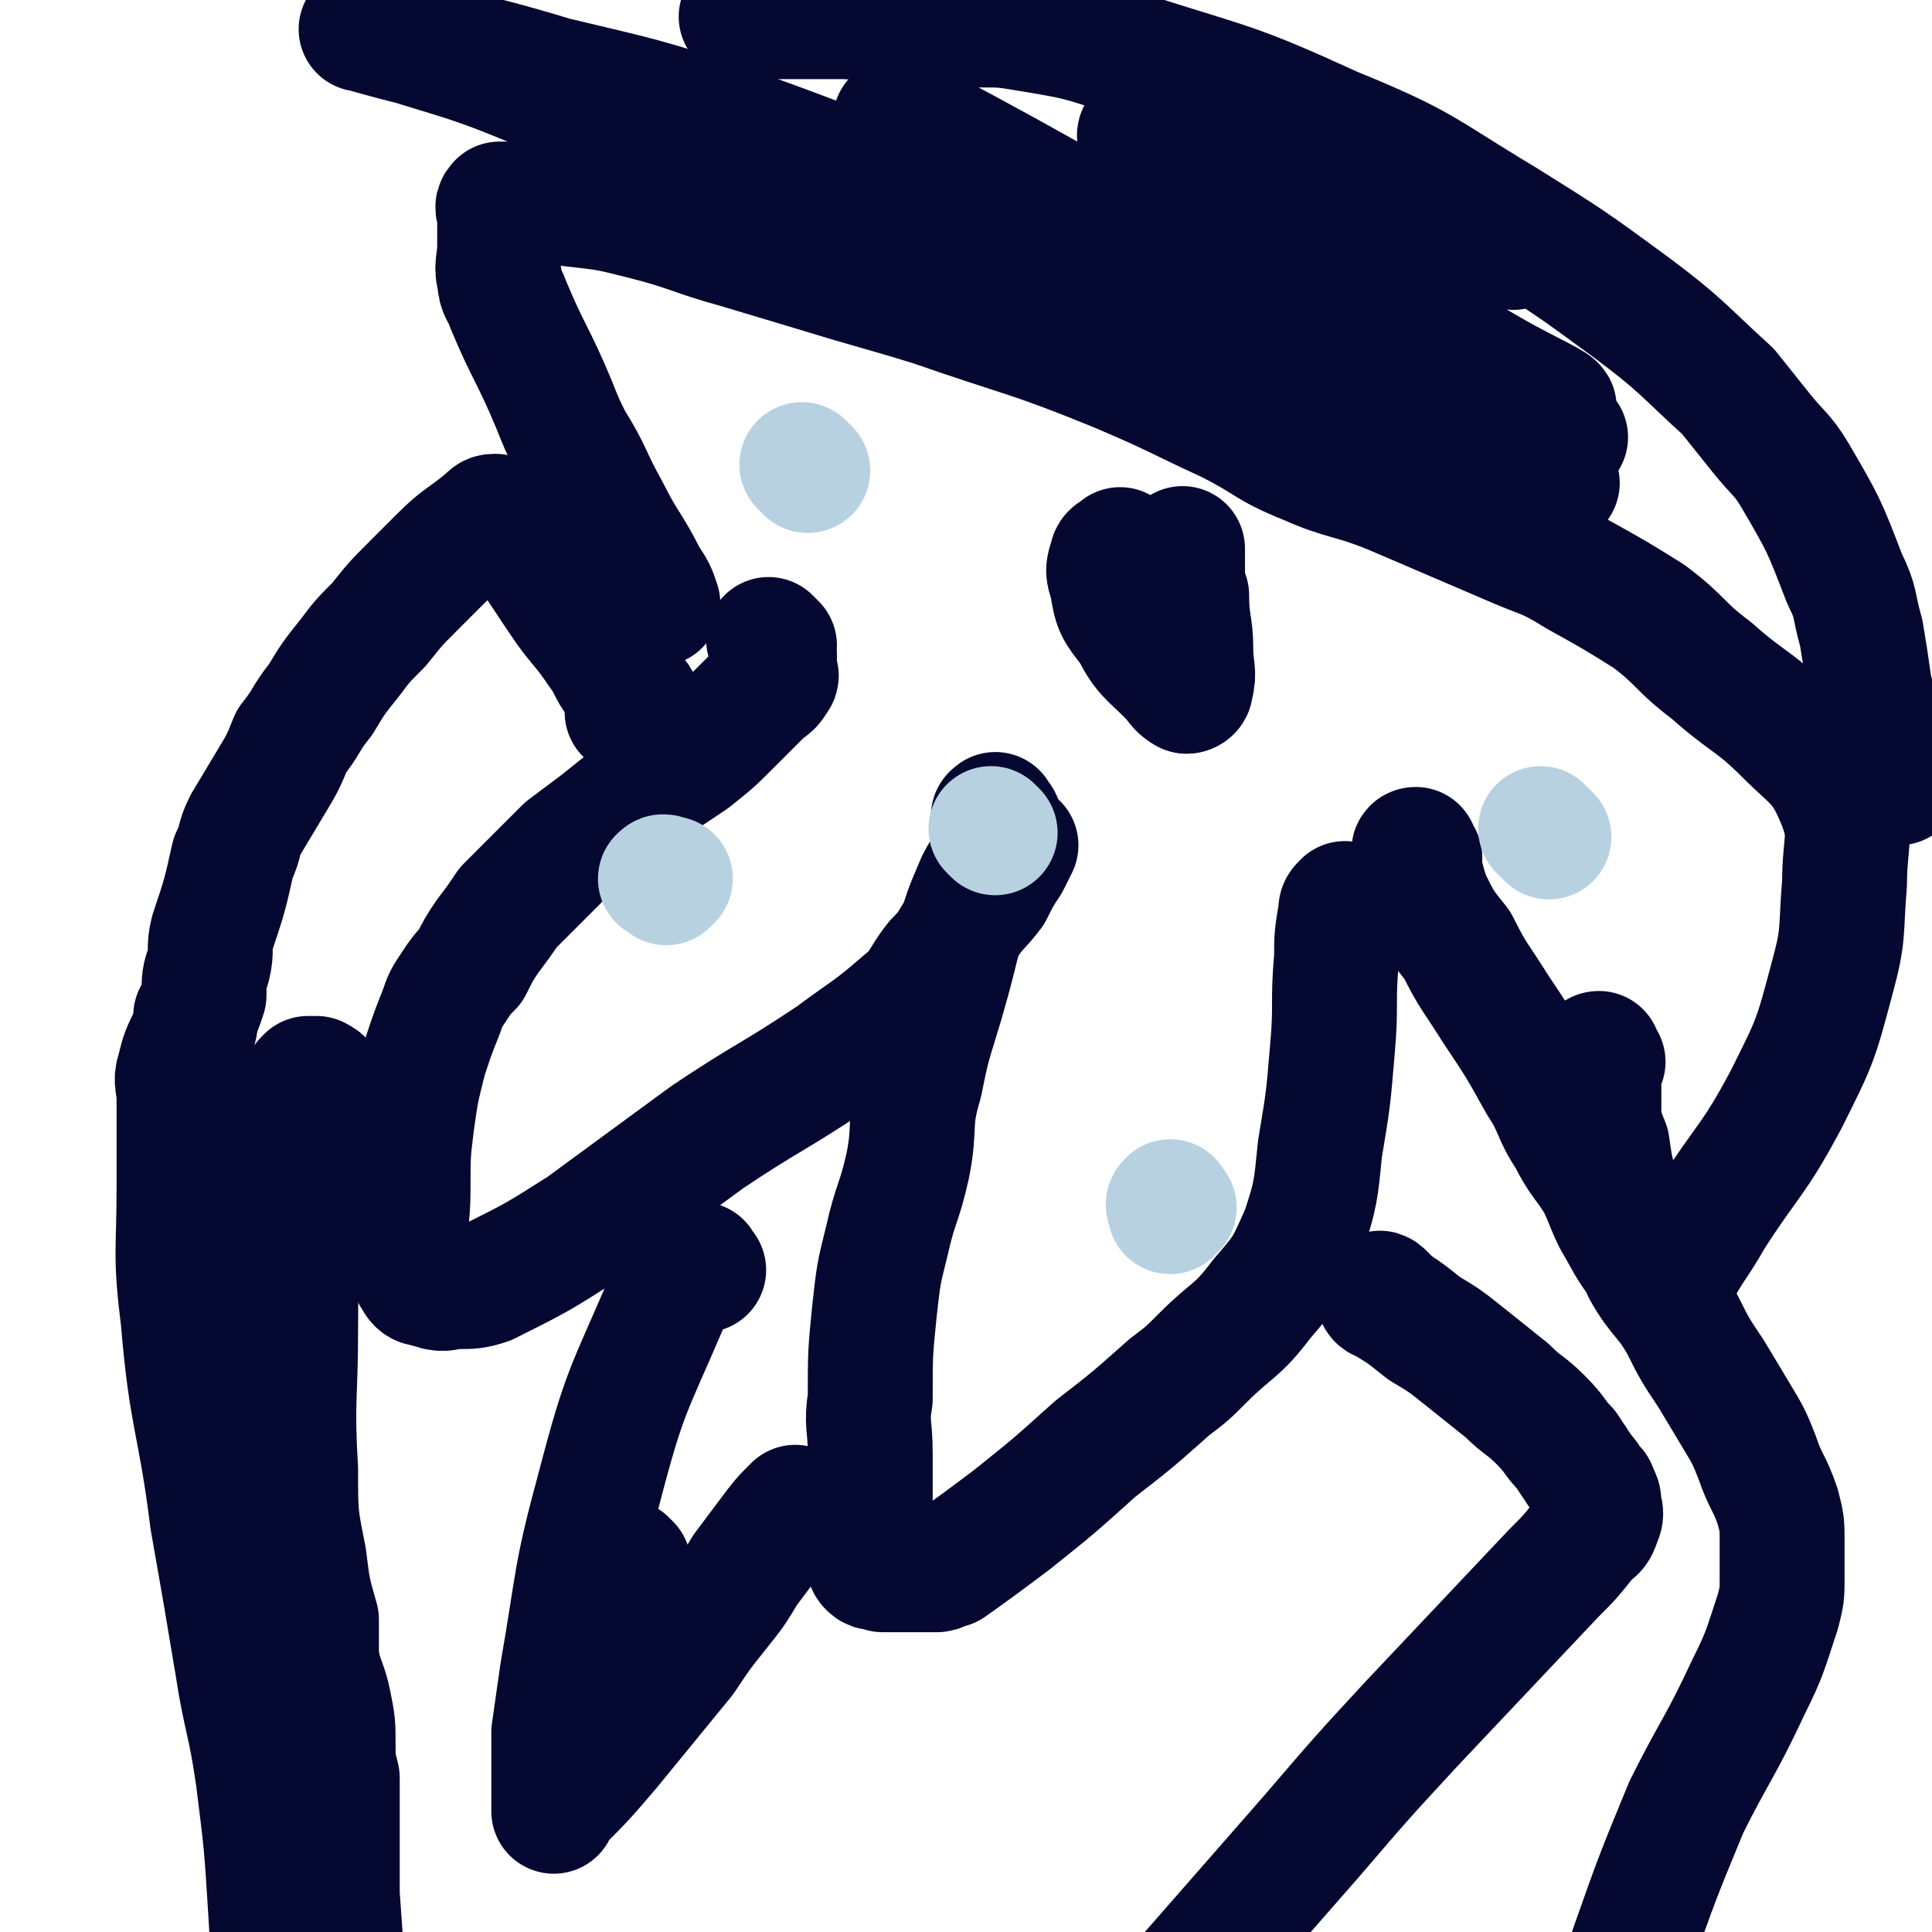
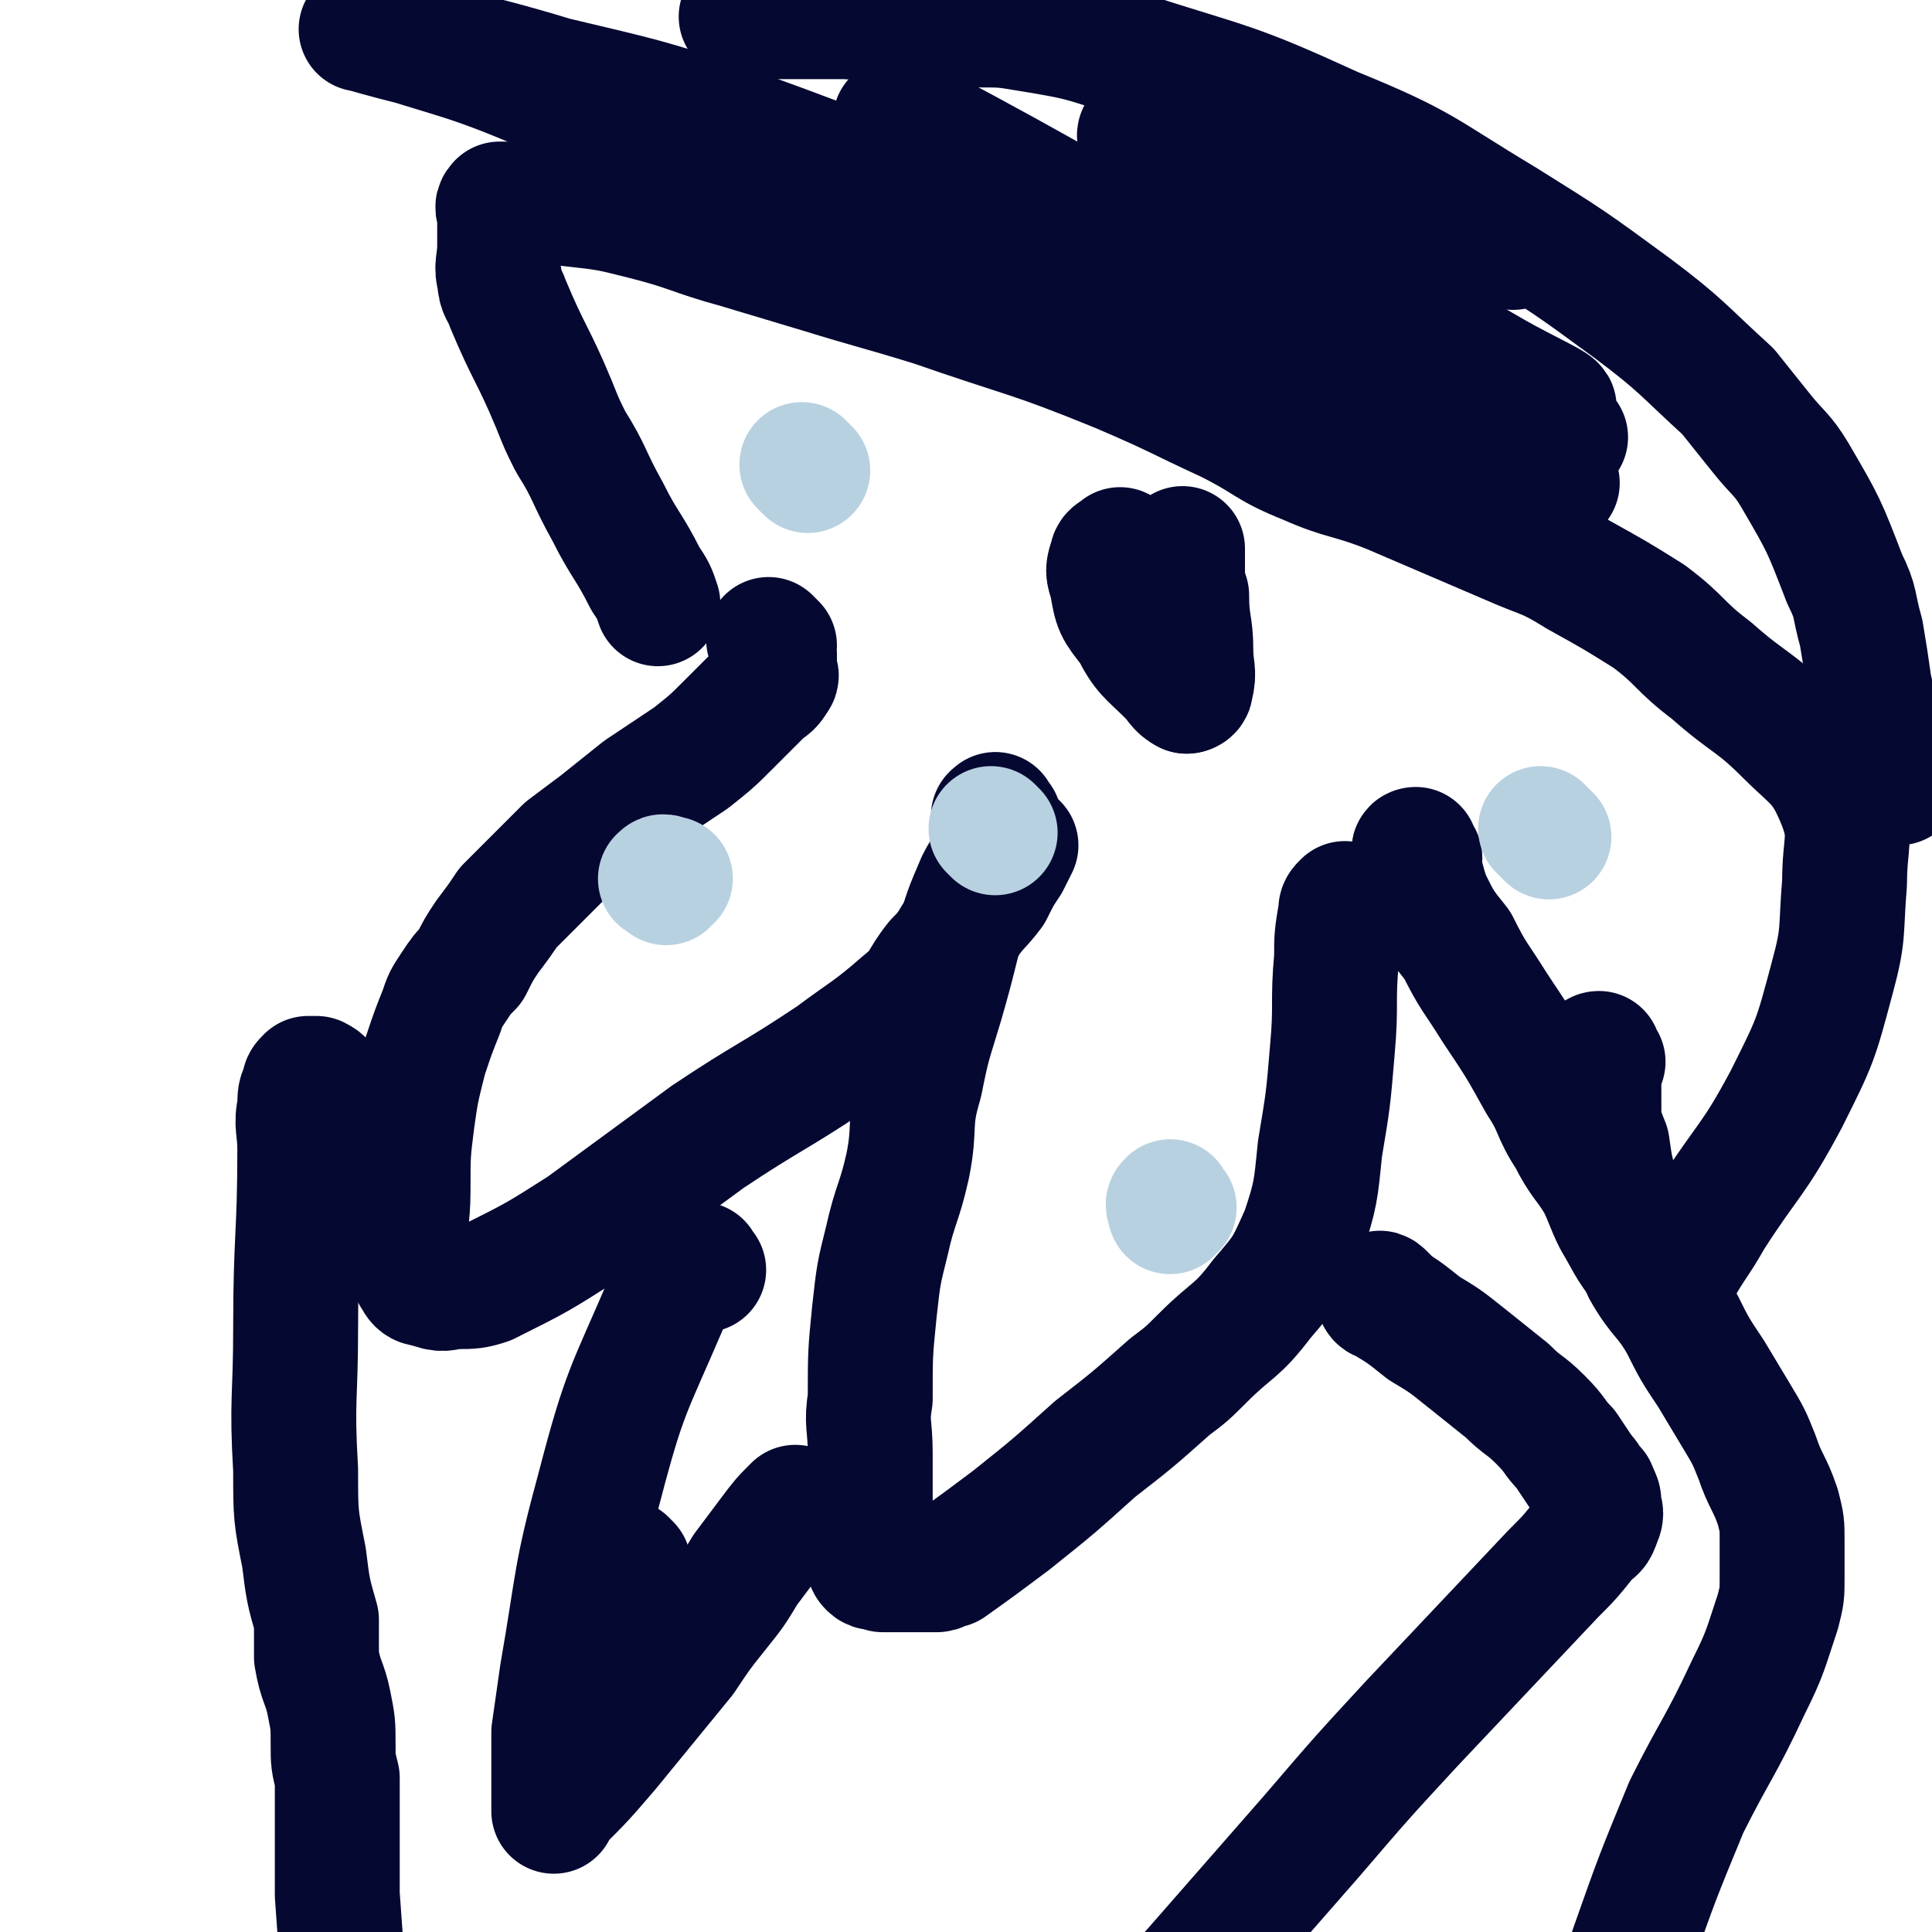
<svg xmlns="http://www.w3.org/2000/svg" viewBox="0 0 464 464" version="1.1">
  <g fill="none" stroke="#050831" stroke-width="30" stroke-linecap="round" stroke-linejoin="round">
    <path d="M186,155c-1,-1 -2,-2 -1,-1 0,0 1,1 1,3 0,0 0,0 0,0 0,1 0,1 0,2 0,1 0,1 0,2 0,1 1,1 0,2 -1,2 -2,2 -3,3 -4,4 -4,4 -8,8 -4,4 -4,4 -9,8 -6,4 -6,4 -12,8 -5,4 -5,4 -10,8 -4,3 -4,3 -8,6 -3,3 -3,3 -7,7 -3,3 -3,3 -7,7 -2,3 -2,3 -5,7 -2,3 -2,3 -4,7 -2,2 -2,2 -4,5 -2,3 -2,3 -3,6 -2,5 -2,5 -4,11 -2,8 -2,8 -3,15 -1,8 -1,8 -1,17 0,7 -1,7 0,13 0,4 0,5 2,8 1,2 2,1 4,2 3,1 3,0 6,0 3,0 4,0 7,-1 12,-6 12,-6 23,-13 15,-11 15,-11 30,-22 15,-10 15,-9 30,-19 8,-6 9,-6 17,-13 5,-4 4,-5 8,-10 4,-4 3,-4 6,-8 3,-5 4,-5 7,-9 2,-4 2,-4 4,-7 1,-2 1,-2 2,-4 " />
    <path d="M240,197c-1,-1 -1,-2 -1,-1 -1,0 0,0 0,1 0,1 0,1 0,3 0,2 1,2 0,4 -1,4 -2,4 -4,8 -3,7 -3,7 -5,14 -2,8 -2,8 -4,15 -3,10 -3,9 -5,19 -3,10 -1,10 -3,20 -2,9 -3,9 -5,18 -2,8 -2,8 -3,17 -1,10 -1,10 -1,21 -1,6 0,6 0,13 0,5 0,5 0,10 0,4 0,4 0,8 0,3 0,3 0,6 0,1 -1,2 0,3 1,1 1,0 3,1 0,0 0,0 1,0 2,0 2,0 3,0 1,0 1,0 3,0 1,0 1,0 3,0 1,0 1,0 3,0 1,0 1,-1 3,-1 7,-5 7,-5 15,-11 10,-8 10,-8 20,-17 9,-7 9,-7 18,-15 4,-3 4,-3 8,-7 7,-7 8,-6 14,-14 6,-7 6,-7 10,-16 3,-9 3,-10 4,-20 2,-12 2,-12 3,-24 1,-11 0,-11 1,-22 0,-5 0,-5 1,-11 0,-1 0,-1 1,-2 " />
    <path d="M341,206c-1,-1 -1,-1 -1,-1 -1,-1 0,-1 0,-1 0,0 0,1 0,1 0,2 0,2 1,4 1,4 1,4 2,7 3,6 3,6 7,11 4,8 4,7 9,15 6,9 6,9 11,18 4,6 3,7 7,13 3,6 4,6 7,11 2,4 2,5 4,9 3,5 3,6 7,11 1,1 1,1 2,2 0,0 0,0 0,0 1,1 1,1 3,1 0,0 1,0 1,0 1,-1 1,-1 2,-2 4,-7 4,-6 8,-13 9,-14 10,-13 18,-28 7,-14 7,-14 11,-29 3,-11 2,-11 3,-23 0,-10 2,-11 -1,-19 -4,-10 -6,-10 -13,-17 -8,-8 -9,-7 -18,-15 -8,-6 -7,-7 -15,-13 -8,-5 -8,-5 -17,-10 -8,-5 -8,-4 -17,-8 -7,-3 -7,-3 -14,-6 -7,-3 -7,-3 -14,-6 -10,-4 -11,-3 -20,-7 -10,-4 -9,-5 -19,-10 -13,-6 -12,-6 -26,-12 -22,-9 -22,-8 -45,-16 -13,-4 -14,-4 -27,-8 -10,-3 -10,-3 -20,-6 -11,-3 -11,-4 -23,-7 -8,-2 -8,-2 -17,-3 -5,-1 -5,0 -11,0 -1,0 -1,0 -3,0 -1,0 -1,0 -2,0 -1,0 -1,0 -1,0 -1,1 0,1 0,3 0,2 0,2 0,5 0,1 0,1 0,2 0,4 -1,5 0,8 0,3 1,3 2,6 5,12 6,12 11,24 2,5 2,5 4,9 5,8 4,8 9,17 4,8 5,8 9,16 2,3 2,3 3,6 0,0 0,0 0,0 " />
    <path d="M285,166c-1,-1 -1,-1 -1,-1 " />
    <path d="M285,161c-1,-1 -1,-1 -1,-1 -1,-1 0,-1 0,-1 0,-1 0,-1 0,-1 0,-1 0,-1 0,-2 0,-1 0,-1 0,-1 0,-1 0,-1 0,-3 0,-1 0,-1 0,-2 0,-2 0,-2 0,-4 0,-3 0,-3 0,-5 0,-2 0,-2 0,-4 0,-1 0,-1 0,-2 0,-1 0,-1 0,-1 0,-1 0,-3 0,-2 0,1 0,3 0,5 0,3 0,3 1,6 0,7 1,7 1,13 0,5 1,5 0,9 0,1 -1,1 -1,1 -2,-1 -2,-2 -4,-4 -5,-5 -6,-5 -9,-11 -4,-5 -4,-5 -5,-11 -1,-3 -1,-3 0,-6 0,-1 1,-1 2,-2 " />
    <path d="M385,255c-1,-1 -1,-1 -1,-1 -1,-1 0,-1 0,-1 0,0 0,0 0,1 0,2 0,2 0,4 0,4 0,4 0,7 0,5 0,5 2,10 1,7 1,7 4,15 2,7 2,8 5,15 4,7 5,6 9,13 3,6 3,6 7,12 3,5 3,5 6,10 3,5 3,5 5,10 2,6 3,6 5,12 1,4 1,4 1,8 0,2 0,2 0,3 0,3 0,3 0,6 0,4 0,4 -1,8 -3,9 -3,10 -7,18 -7,15 -8,15 -15,29 -7,17 -7,17 -13,34 -5,15 -4,15 -9,31 -3,7 -2,7 -5,14 -3,8 -4,8 -8,14 -1,3 -1,2 -3,5 " />
-     <path d="M152,172c-1,-1 -2,-1 -1,-1 0,-1 1,0 3,0 0,0 0,0 0,0 0,0 0,0 0,0 0,-1 0,-1 0,-1 -1,-2 -1,-2 -2,-3 -1,-1 -1,-1 -3,-3 -3,-4 -2,-4 -5,-8 -4,-6 -5,-6 -9,-12 -4,-6 -4,-6 -8,-12 -2,-3 -3,-3 -5,-5 -1,-1 -1,-1 -2,-2 -1,-1 -1,-1 -1,-1 -1,0 -1,0 -2,1 -6,5 -6,4 -11,9 -4,4 -4,4 -7,7 -4,4 -4,4 -8,9 -4,4 -4,4 -7,8 -4,5 -4,5 -7,10 -4,5 -3,5 -7,10 -2,5 -2,5 -5,10 -3,5 -3,5 -6,10 -2,4 -1,4 -3,8 -2,9 -2,9 -5,18 -1,4 0,4 -1,8 -1,3 -1,3 -1,7 -1,3 -1,3 -2,5 0,2 0,2 -1,5 -2,4 -2,4 -3,8 -1,3 0,3 0,7 0,10 0,10 0,21 0,16 -1,16 1,32 2,24 4,24 7,48 3,17 3,17 6,35 2,13 3,13 5,27 2,16 2,16 3,32 1,15 0,15 0,30 0,12 0,12 0,23 0,9 0,9 0,18 0,3 0,3 0,6 0,2 0,2 0,4 0,2 0,2 0,4 " />
    <path d="M169,305c-1,-1 -1,-2 -1,-1 -1,0 -1,0 -2,1 -1,1 -1,1 -2,2 -2,3 -3,3 -4,6 -9,21 -10,21 -16,44 -6,22 -5,22 -9,45 -1,7 -1,7 -2,14 0,7 0,7 0,13 0,2 0,2 0,4 0,1 0,2 0,2 0,-1 0,-1 1,-2 6,-6 6,-6 12,-13 9,-11 9,-11 18,-22 4,-6 4,-6 8,-11 4,-5 4,-5 7,-10 3,-4 3,-4 6,-8 3,-4 3,-4 6,-7 " />
    <path d="M151,376c-1,-1 -1,-1 -1,-1 " />
    <path d="M333,312c-1,-1 -1,-1 -1,-1 -1,-1 -1,0 -1,0 0,0 0,1 1,1 5,3 5,3 10,7 5,3 5,3 10,7 5,4 5,4 10,8 4,4 4,3 8,7 4,4 3,4 6,7 2,3 2,3 4,6 1,1 1,1 2,3 0,1 1,0 1,1 1,2 1,2 1,3 0,2 1,2 0,4 -1,3 -1,2 -3,4 -4,5 -4,5 -8,9 -17,18 -17,18 -34,36 -12,13 -12,13 -24,27 -14,16 -14,16 -28,32 -7,8 -8,8 -15,15 " />
    <path d="M94,277c-1,-1 -2,-1 -1,-1 0,-1 1,0 2,0 1,0 1,0 2,0 0,0 0,0 1,0 0,0 -1,0 -1,-1 0,-1 0,-1 0,-1 0,-1 -1,-1 -1,-1 -3,-2 -3,-2 -6,-3 -2,-1 -2,-1 -4,-3 -2,-1 -2,-1 -4,-3 -2,-1 -2,-1 -3,-2 -2,-2 -1,-2 -3,-3 -1,0 -1,0 -2,0 -1,1 -1,1 -1,2 -1,2 -1,2 -1,5 -1,4 0,5 0,10 0,21 -1,21 -1,43 0,17 -1,17 0,34 0,11 0,11 2,21 1,8 1,8 3,15 0,5 0,5 0,9 1,6 2,6 3,11 1,5 1,5 1,10 0,4 0,4 1,8 0,5 0,5 0,10 0,9 0,9 0,18 1,14 1,14 2,28 " />
    <path d="M456,188c-1,-1 -1,-1 -1,-1 -1,-1 -1,0 -1,0 -1,0 -1,0 -1,-1 -1,0 -1,0 -1,-1 -1,-1 0,-1 -1,-2 0,0 0,0 0,-1 0,-2 0,-2 0,-3 0,-3 0,-3 -1,-6 0,-4 0,-4 -1,-8 -1,-7 -1,-7 -2,-13 -2,-7 -1,-7 -4,-13 -5,-13 -5,-13 -12,-25 -3,-5 -4,-5 -8,-10 -4,-5 -4,-5 -8,-10 -11,-10 -11,-11 -23,-20 -15,-11 -15,-11 -31,-21 -20,-12 -19,-13 -41,-22 -24,-11 -24,-10 -49,-18 -12,-4 -12,-4 -24,-6 -6,-1 -6,-1 -12,-1 -16,-1 -16,-1 -32,-2 -6,0 -6,0 -12,0 -4,0 -4,0 -7,0 -2,0 -2,0 -3,0 -1,0 -1,0 -2,0 -1,0 -1,0 -1,0 " />
    <path d="M366,59c-1,-1 -1,-2 -1,-1 -1,0 -1,1 -1,1 -1,1 -1,0 -2,0 -1,0 -1,0 -2,0 -6,-1 -6,-1 -11,-3 -21,-6 -21,-7 -41,-14 -12,-4 -12,-4 -24,-7 -5,-2 -12,-4 -10,-2 5,7 10,12 23,21 30,20 31,18 62,36 7,4 16,8 14,8 -3,1 -12,-1 -23,-5 -41,-16 -41,-17 -82,-35 -21,-10 -21,-11 -42,-21 -5,-3 -5,-3 -11,-7 0,0 0,-1 0,-1 2,0 3,0 5,1 36,19 35,20 71,38 35,17 36,16 72,32 6,3 7,2 13,5 0,0 -1,0 -2,0 -6,-1 -6,-1 -12,-3 -24,-8 -23,-8 -47,-17 -34,-13 -34,-13 -67,-26 -36,-14 -36,-15 -72,-28 -21,-7 -22,-7 -43,-12 -23,-7 -25,-6 -46,-12 -1,0 1,0 2,0 21,7 22,6 43,15 34,15 33,18 67,32 72,30 72,30 144,55 12,4 12,2 24,5 3,0 3,1 7,2 " />
  </g>
  <g fill="none" stroke="#B8D1E1" stroke-width="30" stroke-linecap="round" stroke-linejoin="round">
    <path d="M282,290c-1,-1 -1,-2 -1,-1 -1,0 0,1 0,2 " />
    <path d="M239,200c-1,-1 -1,-1 -1,-1 " />
    <path d="M194,113c-1,-1 -1,-1 -1,-1 -1,-1 0,0 0,0 " />
    <path d="M372,201c-1,-1 -1,-1 -1,-1 -1,-1 -1,-1 -1,-1 " />
    <path d="M160,212c-1,-1 -2,-1 -1,-1 0,-1 1,0 2,0 " />
  </g>
</svg>